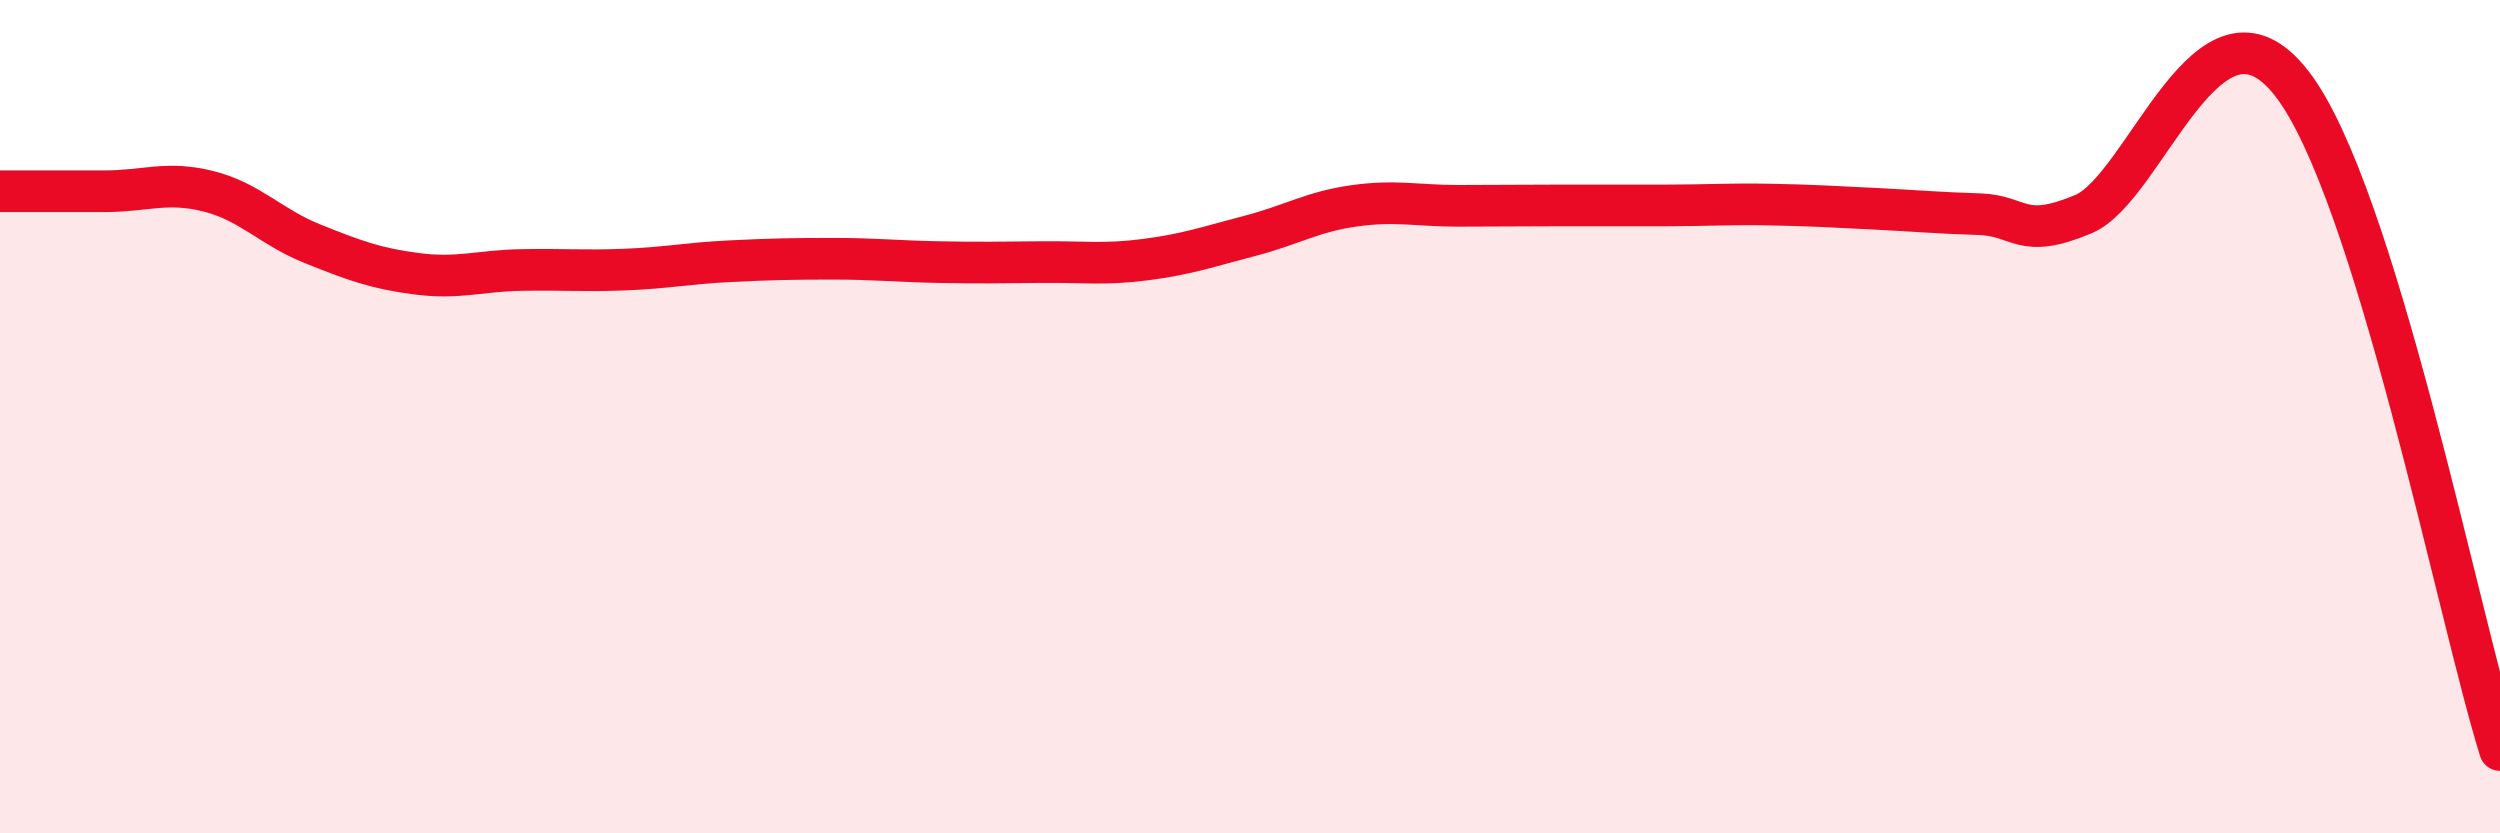
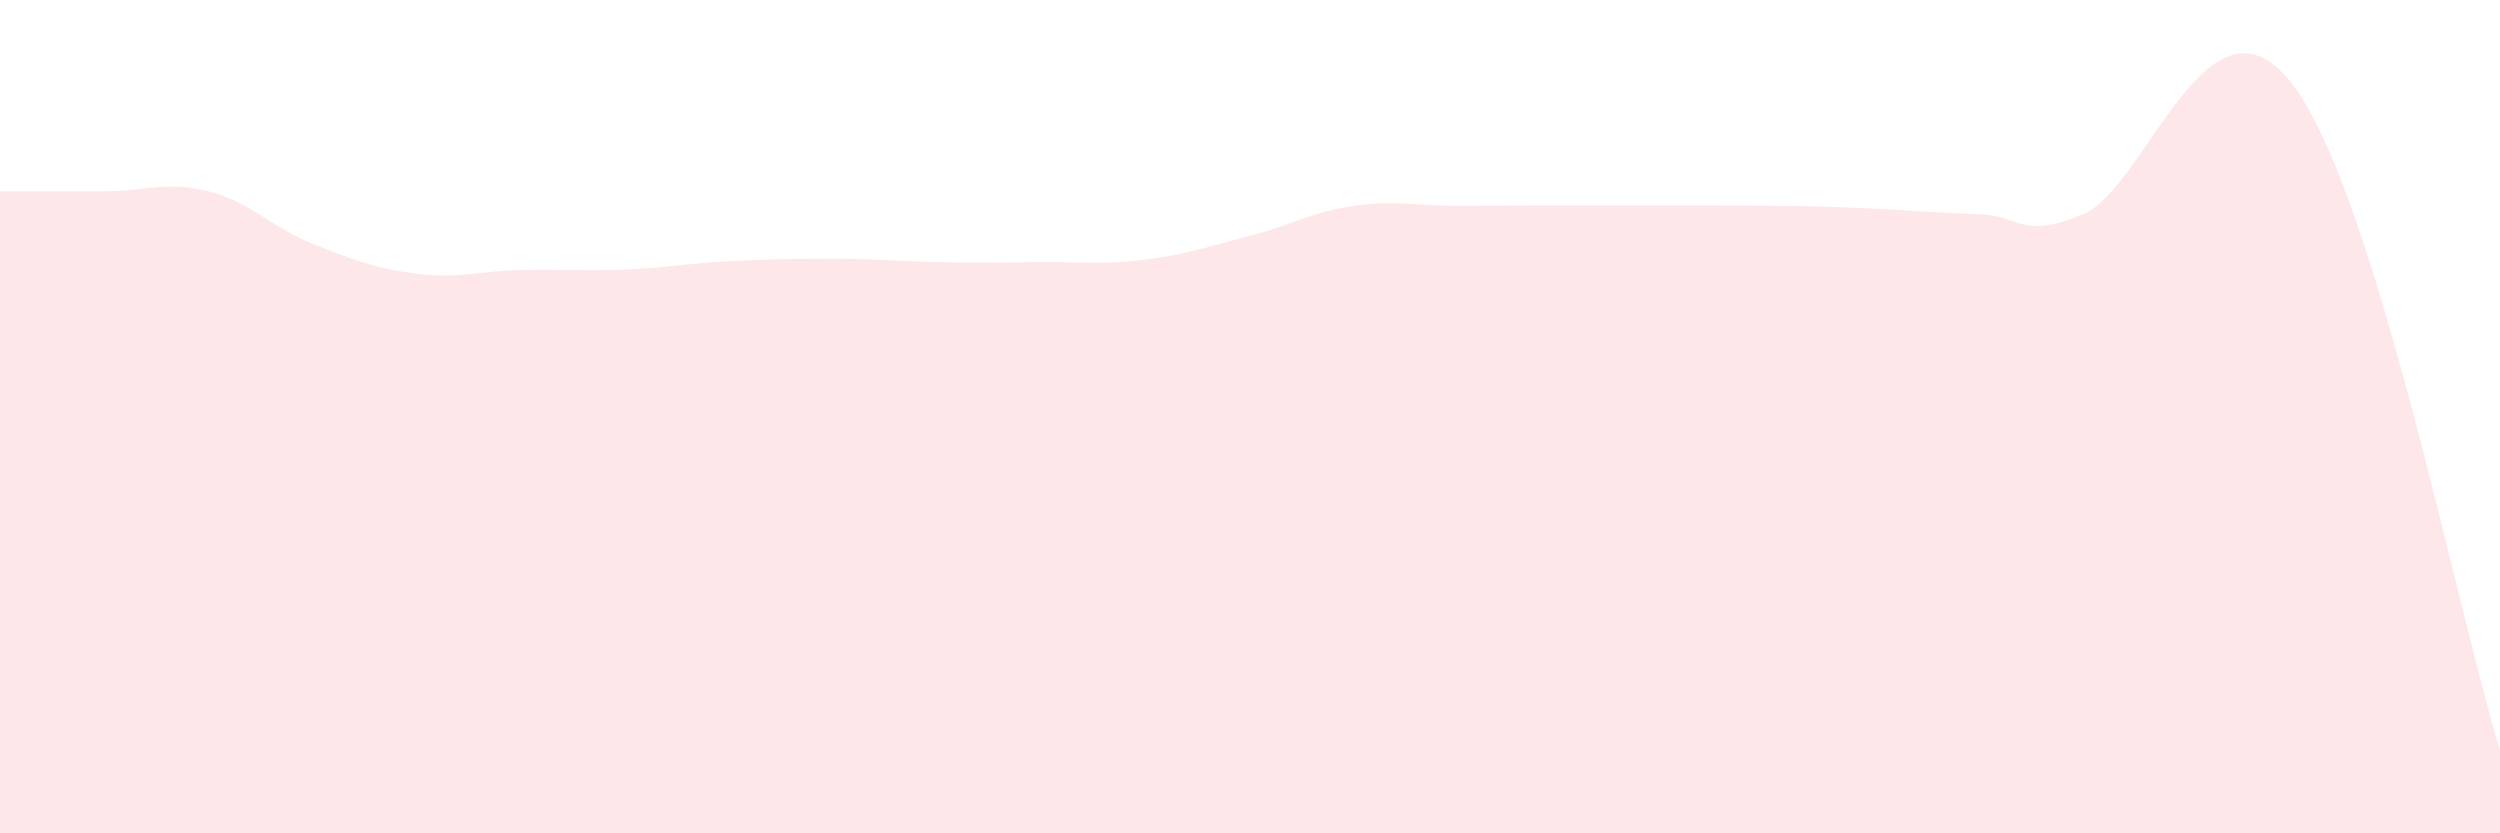
<svg xmlns="http://www.w3.org/2000/svg" width="60" height="20" viewBox="0 0 60 20">
-   <path d="M 0,4.59 C 0.5,4.59 1.5,4.59 2.5,4.59 C 3.5,4.59 4,4.34 5,4.59 C 6,4.84 6.5,5.45 7.5,5.85 C 8.5,6.25 9,6.44 10,6.57 C 11,6.7 11.5,6.5 12.5,6.48 C 13.5,6.46 14,6.51 15,6.47 C 16,6.43 16.5,6.32 17.5,6.27 C 18.5,6.22 19,6.21 20,6.21 C 21,6.21 21.5,6.27 22.5,6.29 C 23.5,6.31 24,6.3 25,6.29 C 26,6.28 26.5,6.36 27.5,6.23 C 28.5,6.1 29,5.92 30,5.66 C 31,5.4 31.5,5.08 32.5,4.94 C 33.5,4.8 34,4.94 35,4.94 C 36,4.94 36.5,4.93 37.5,4.93 C 38.5,4.93 39,4.93 40,4.93 C 41,4.93 41.5,4.89 42.5,4.91 C 43.5,4.93 44,4.96 45,5.01 C 46,5.06 46.5,5.11 47.5,5.14 C 48.5,5.17 48.5,5.77 50,5.14 C 51.5,4.51 53,-0.57 55,2 C 57,4.57 59,14.8 60,18L60 20L0 20Z" fill="#EB0A25" opacity="0.1" stroke-linecap="round" stroke-linejoin="round" />
-   <path d="M 0,4.59 C 0.5,4.59 1.5,4.59 2.5,4.59 C 3.5,4.59 4,4.34 5,4.59 C 6,4.84 6.5,5.45 7.5,5.85 C 8.5,6.25 9,6.44 10,6.57 C 11,6.7 11.5,6.5 12.5,6.48 C 13.5,6.46 14,6.51 15,6.47 C 16,6.43 16.5,6.32 17.5,6.27 C 18.5,6.22 19,6.21 20,6.21 C 21,6.21 21.5,6.27 22.5,6.29 C 23.5,6.31 24,6.3 25,6.29 C 26,6.28 26.5,6.36 27.5,6.23 C 28.5,6.1 29,5.92 30,5.66 C 31,5.4 31.5,5.08 32.5,4.94 C 33.5,4.8 34,4.94 35,4.94 C 36,4.94 36.5,4.93 37.5,4.93 C 38.5,4.93 39,4.93 40,4.93 C 41,4.93 41.5,4.89 42.5,4.91 C 43.5,4.93 44,4.96 45,5.01 C 46,5.06 46.5,5.11 47.5,5.14 C 48.5,5.17 48.5,5.77 50,5.14 C 51.5,4.51 53,-0.57 55,2 C 57,4.57 59,14.8 60,18" stroke="#EB0A25" stroke-width="1" fill="none" stroke-linecap="round" stroke-linejoin="round" />
+   <path d="M 0,4.59 C 0.5,4.59 1.5,4.59 2.5,4.59 C 3.5,4.59 4,4.34 5,4.59 C 6,4.84 6.5,5.45 7.5,5.85 C 8.5,6.25 9,6.44 10,6.57 C 11,6.7 11.5,6.5 12.5,6.48 C 13.5,6.46 14,6.51 15,6.47 C 16,6.43 16.5,6.32 17.5,6.27 C 18.5,6.22 19,6.21 20,6.21 C 21,6.21 21.5,6.27 22.5,6.29 C 23.5,6.31 24,6.3 25,6.29 C 26,6.28 26.5,6.36 27.5,6.23 C 28.5,6.1 29,5.92 30,5.66 C 31,5.4 31.5,5.08 32.5,4.94 C 33.5,4.8 34,4.94 35,4.94 C 36,4.94 36.5,4.93 37.5,4.93 C 38.5,4.93 39,4.93 40,4.93 C 43.5,4.93 44,4.96 45,5.01 C 46,5.06 46.5,5.11 47.5,5.14 C 48.5,5.17 48.5,5.77 50,5.14 C 51.5,4.51 53,-0.57 55,2 C 57,4.57 59,14.8 60,18L60 20L0 20Z" fill="#EB0A25" opacity="0.1" stroke-linecap="round" stroke-linejoin="round" />
</svg>